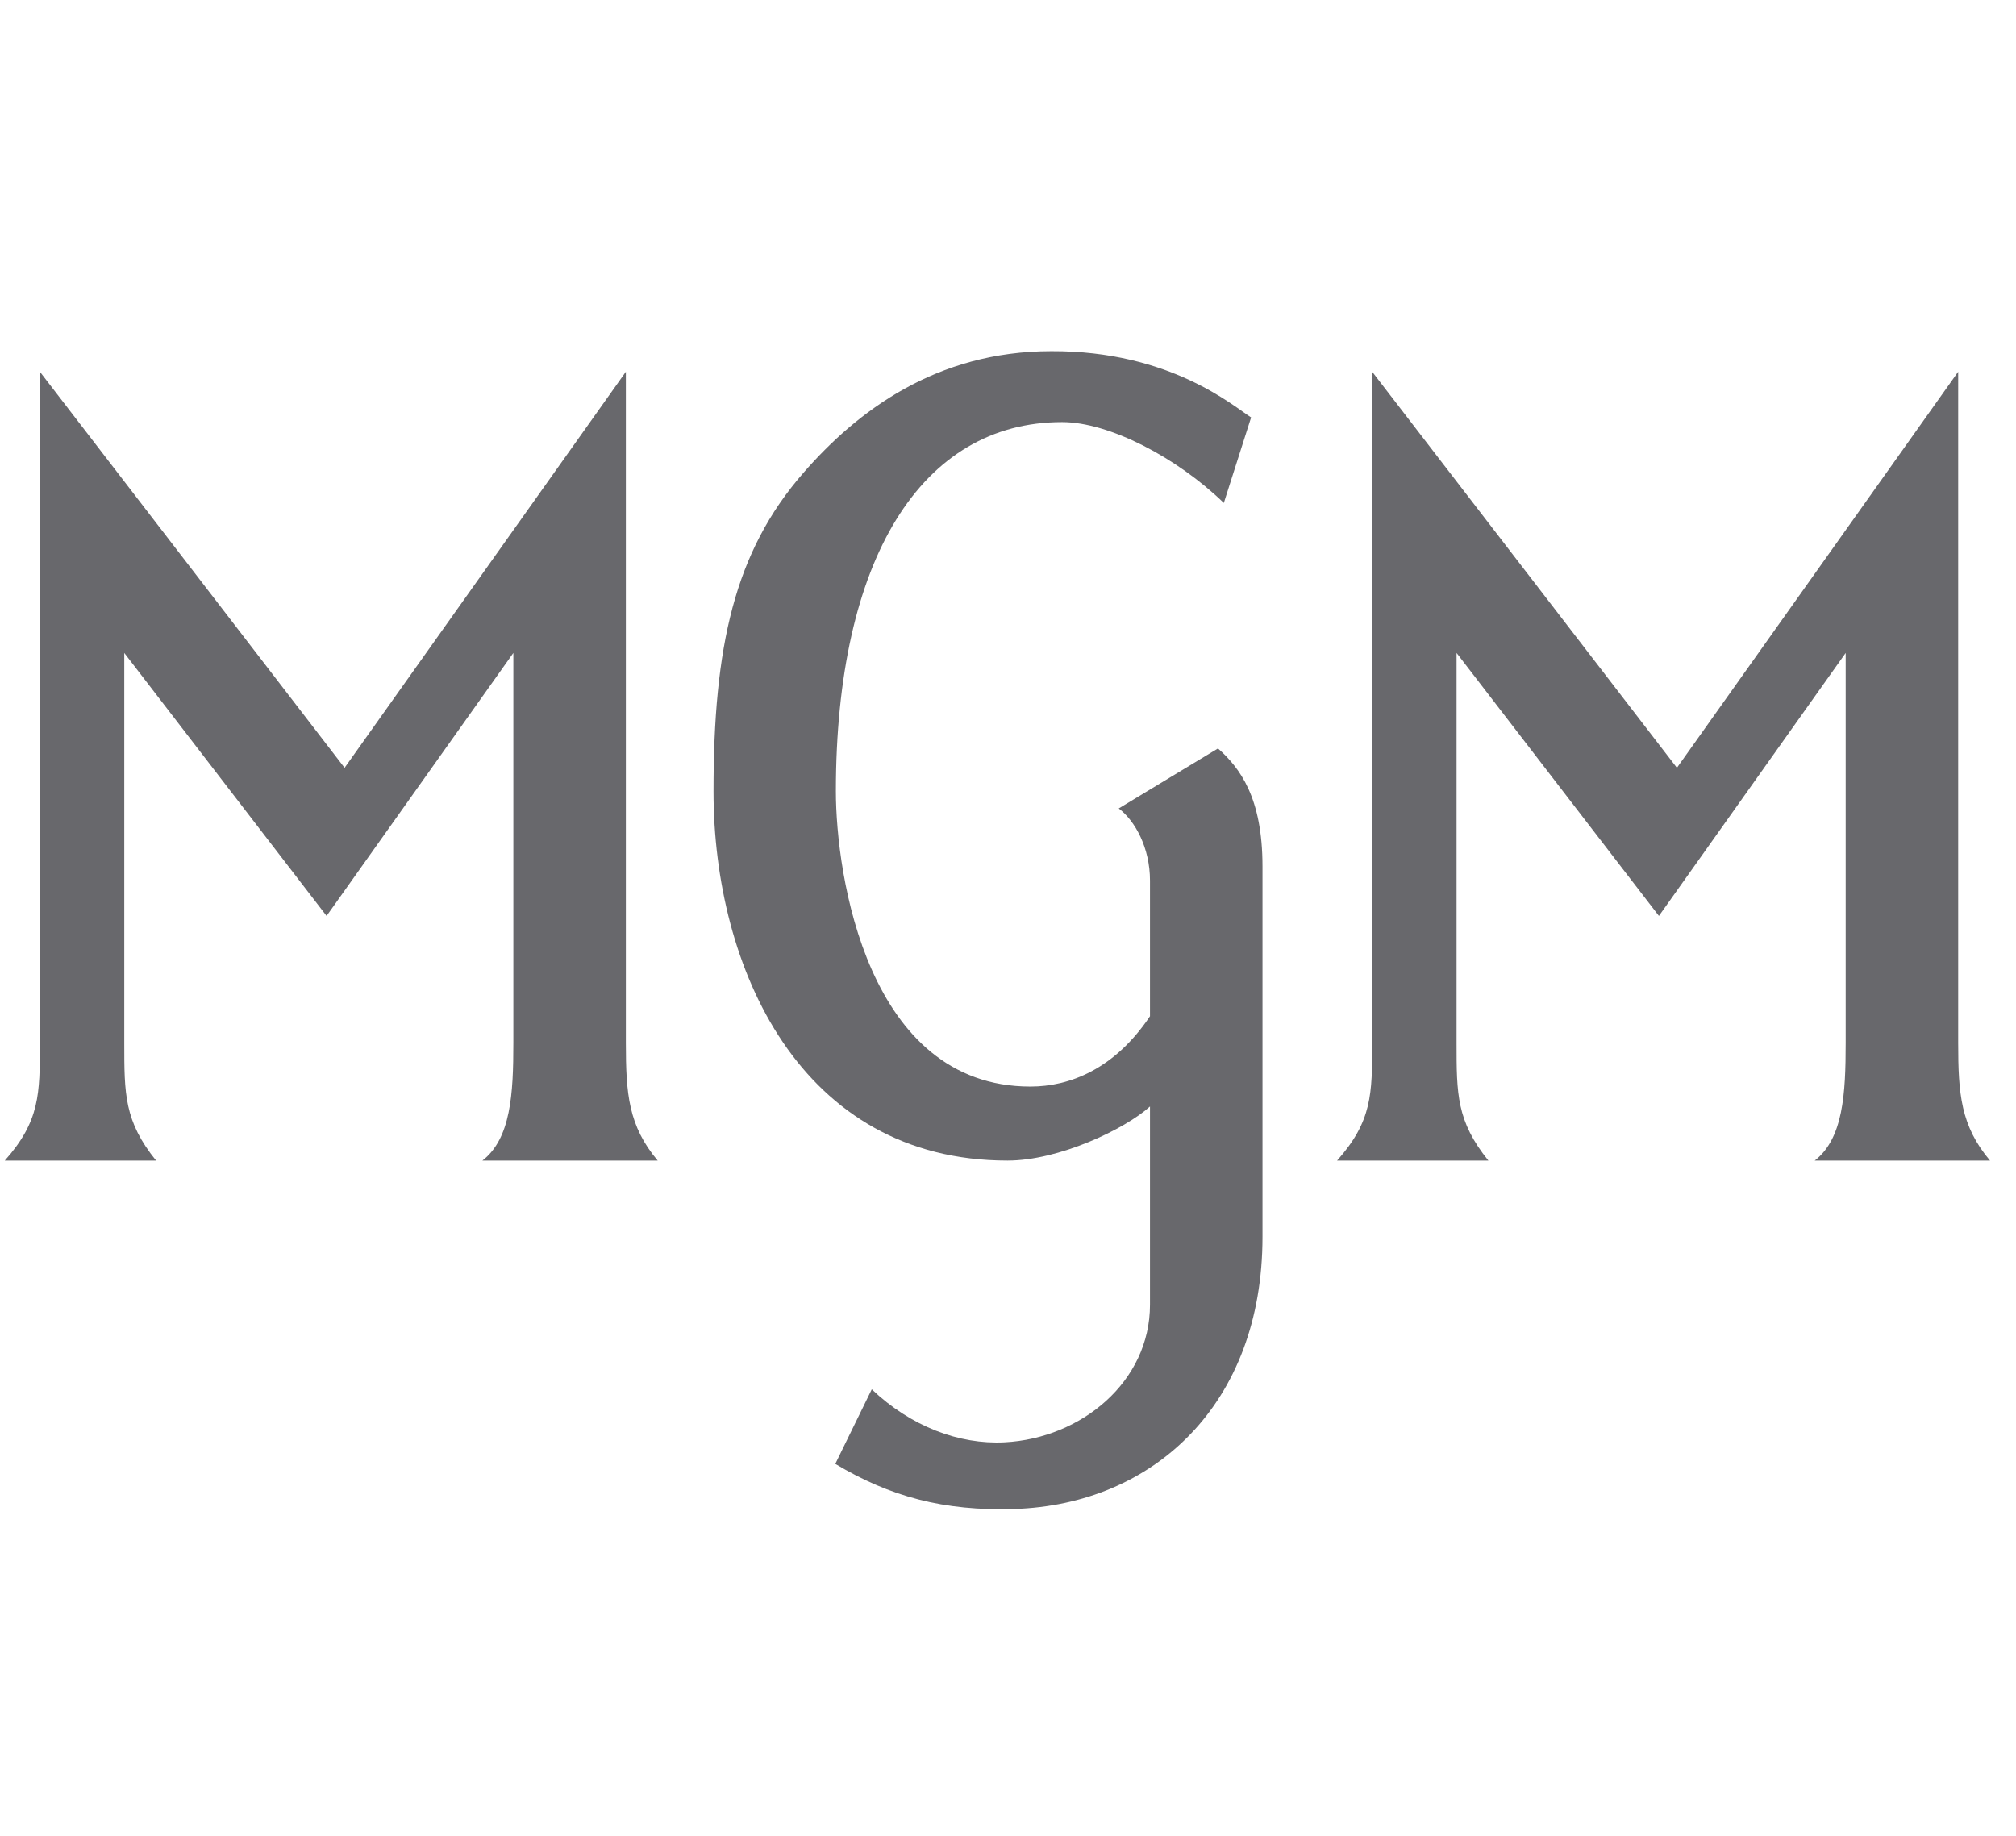
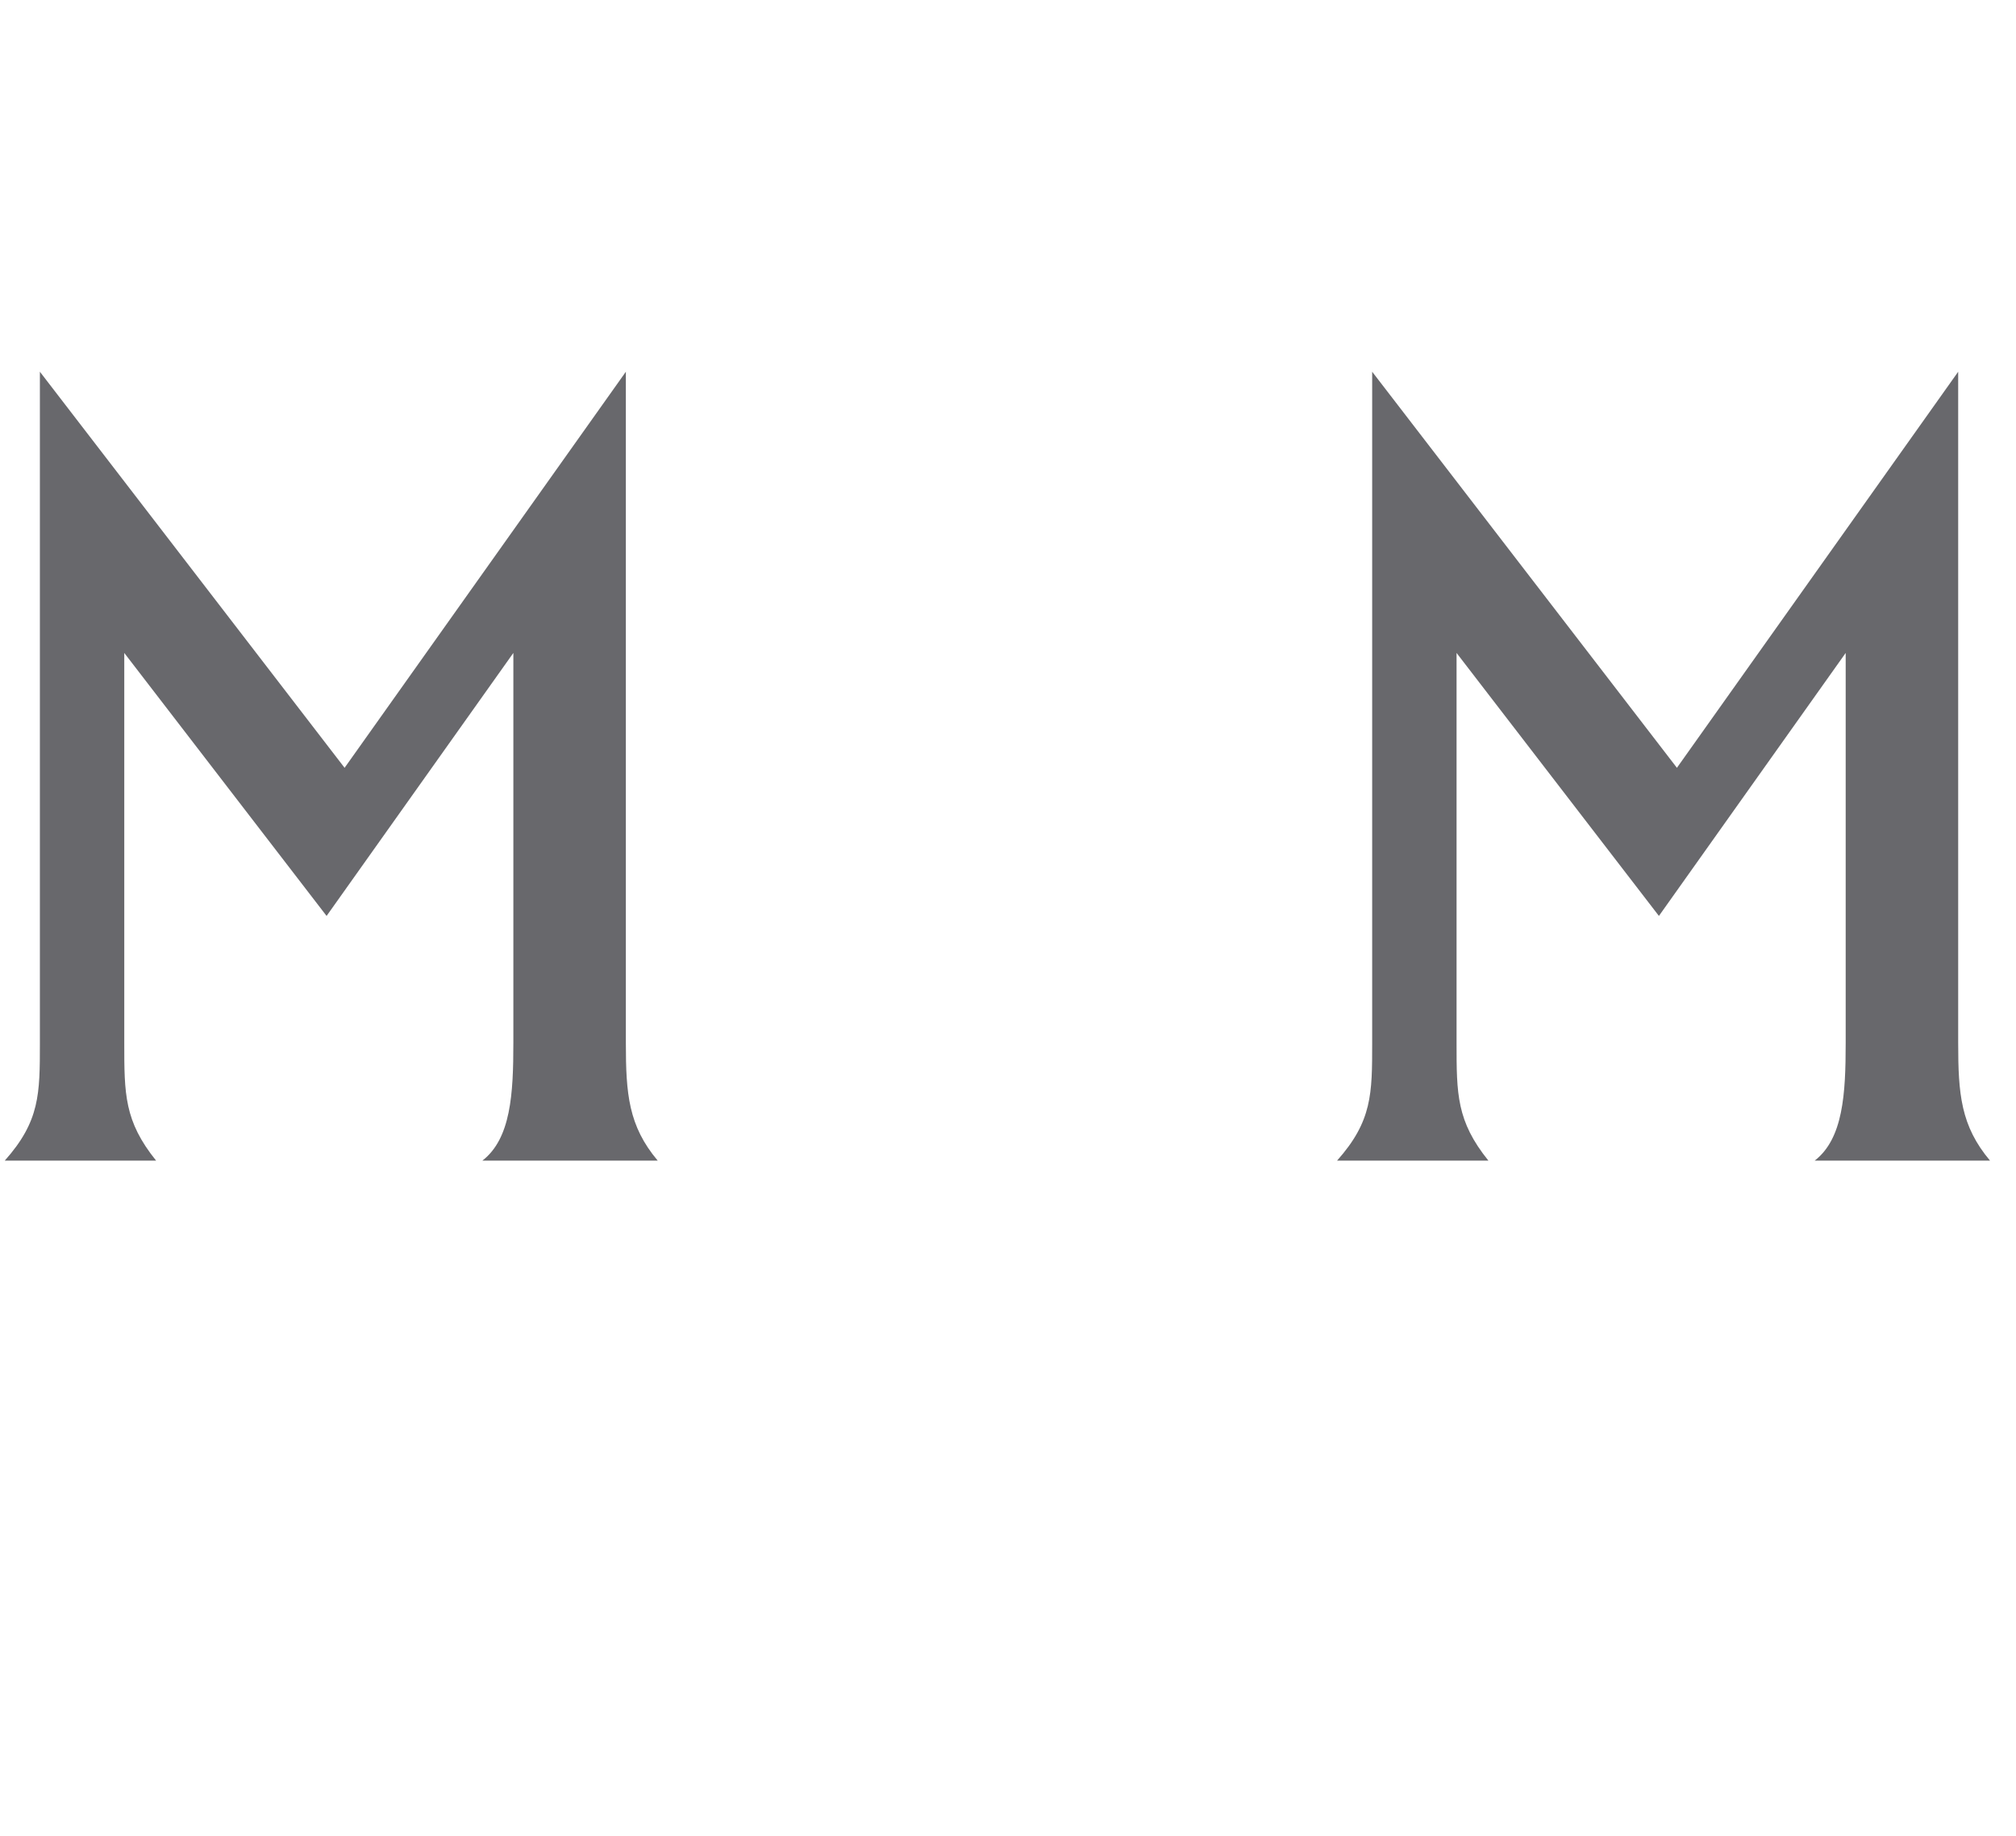
<svg xmlns="http://www.w3.org/2000/svg" width="56" height="51" viewBox="0 0 56 51" fill="none">
  <g clip-path="url(#clip0_4118_255182)">
    <path d="M38.116 10.327V28.971C38.116 30.389 38.116 31.146 37.141 32.242C38.542 32.242 39.943 32.242 41.344 32.242C40.46 31.146 40.46 30.389 40.46 28.971V18.139L46.081 25.445L51.269 18.139V28.971C51.269 30.389 51.199 31.63 50.409 32.242C52.032 32.242 53.655 32.242 55.278 32.242C54.465 31.276 54.394 30.389 54.394 28.971V10.327L46.581 21.33L38.116 10.327Z" fill="#68686C" />
    <path d="M1.108 10.327V28.971C1.108 30.389 1.108 31.146 0.133 32.242C1.534 32.242 2.935 32.242 4.336 32.242C3.452 31.146 3.452 30.389 3.452 28.971V18.139L9.072 25.445L14.26 18.139V28.971C14.26 30.389 14.191 31.63 13.4 32.242C15.023 32.242 16.646 32.242 18.269 32.242C17.457 31.276 17.385 30.389 17.385 28.971V10.327L9.572 21.33L1.108 10.327Z" fill="#68686C" />
-     <path d="M29.203 9.756C25.996 9.756 23.806 11.429 22.32 13.132C20.392 15.342 19.82 17.976 19.82 21.986C19.82 26.891 22.237 32.242 27.988 32.242C29.413 32.242 31.247 31.37 31.944 30.738V36.247C31.944 38.378 30.045 39.957 27.904 40.068C26.646 40.133 25.305 39.631 24.216 38.595L23.203 40.667C24.716 41.574 26.213 41.982 28.174 41.92C32.041 41.798 35.069 39.011 35.069 34.36V24.068C35.069 22.152 34.44 21.334 33.833 20.792L31.076 22.459C31.532 22.803 31.944 23.556 31.944 24.461V28.231C30.957 29.706 29.706 30.185 28.623 30.185C24.093 30.185 23.219 24.3 23.219 21.981C23.219 15.533 25.593 11.726 29.502 11.726C30.807 11.726 32.688 12.706 33.995 13.972L34.753 11.596C34.275 11.298 32.52 9.743 29.203 9.756Z" fill="#68686C" />
  </g>
  <defs>
    <clipPath id="clip0_4118_255182">
      <rect width="55.145" height="49.756" fill="white" transform="translate(0.133 0.963)" />
    </clipPath>
  </defs>
</svg>